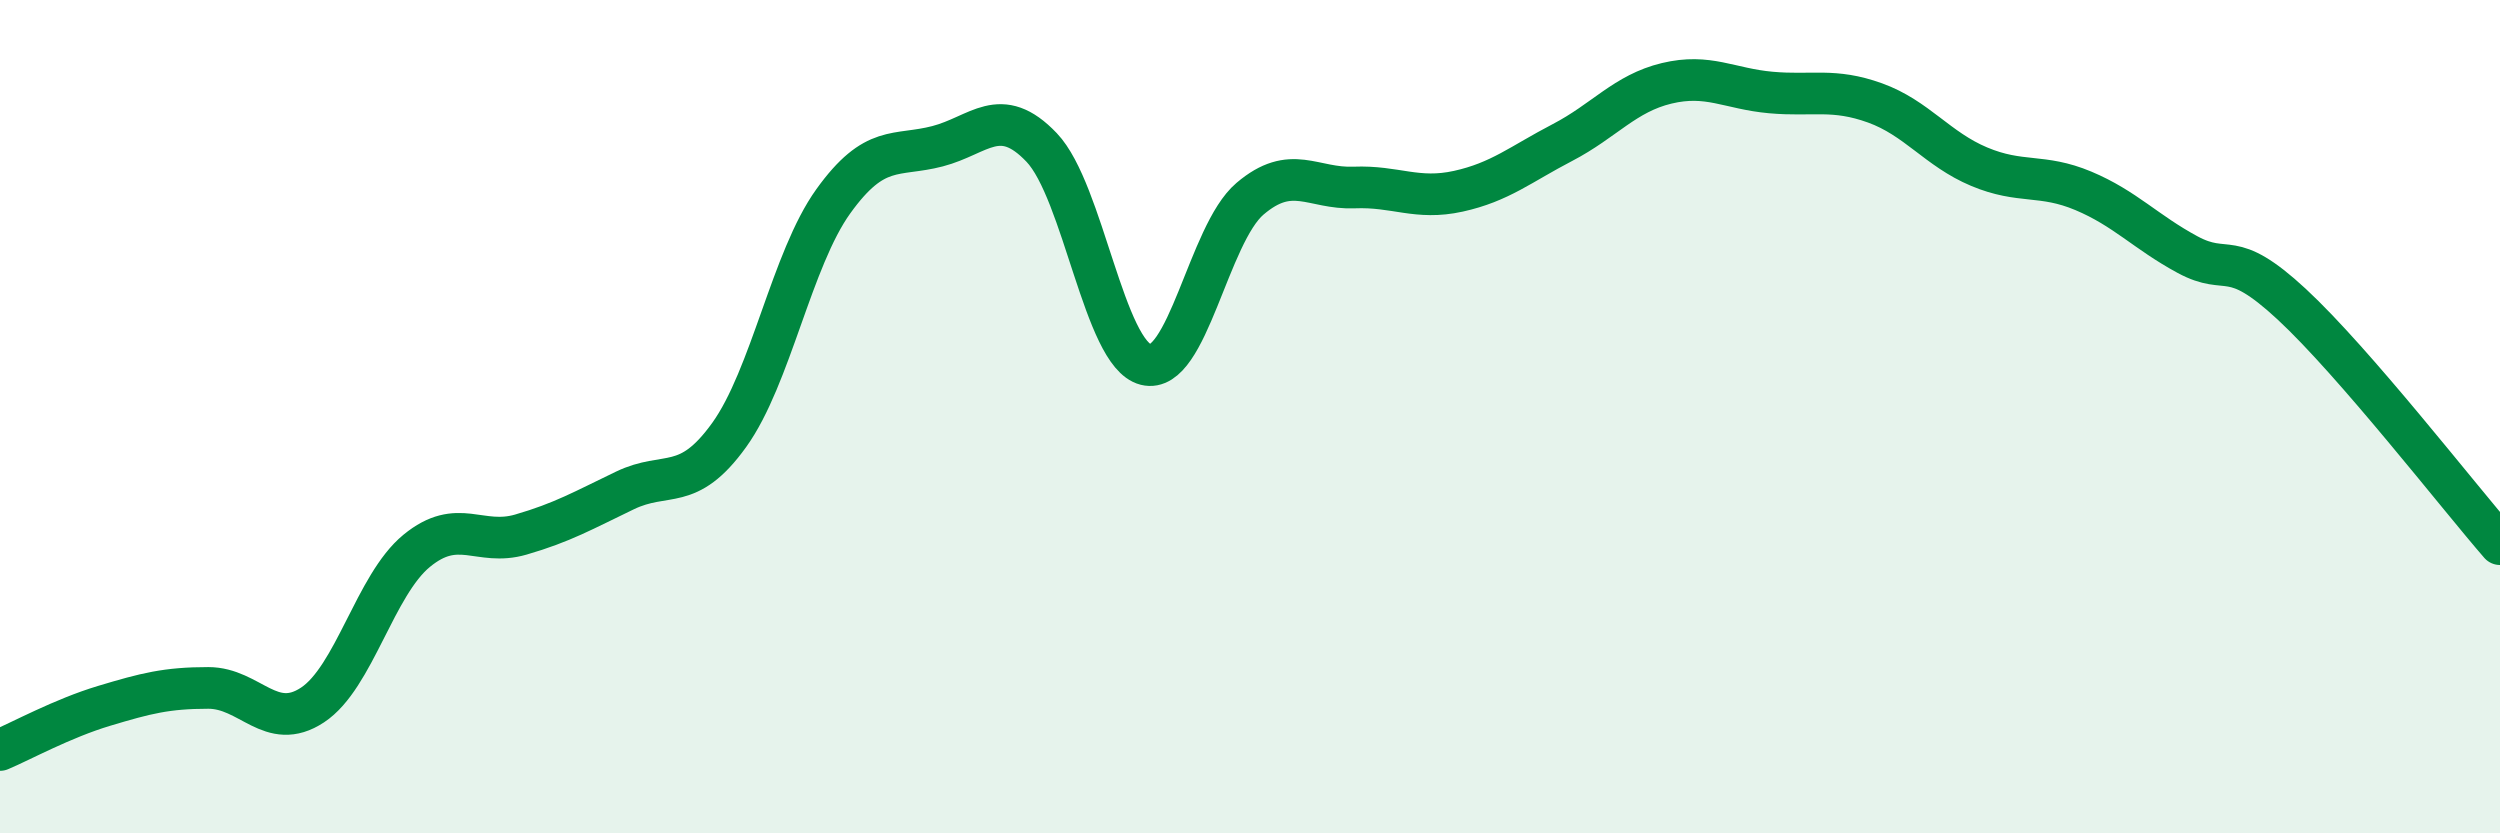
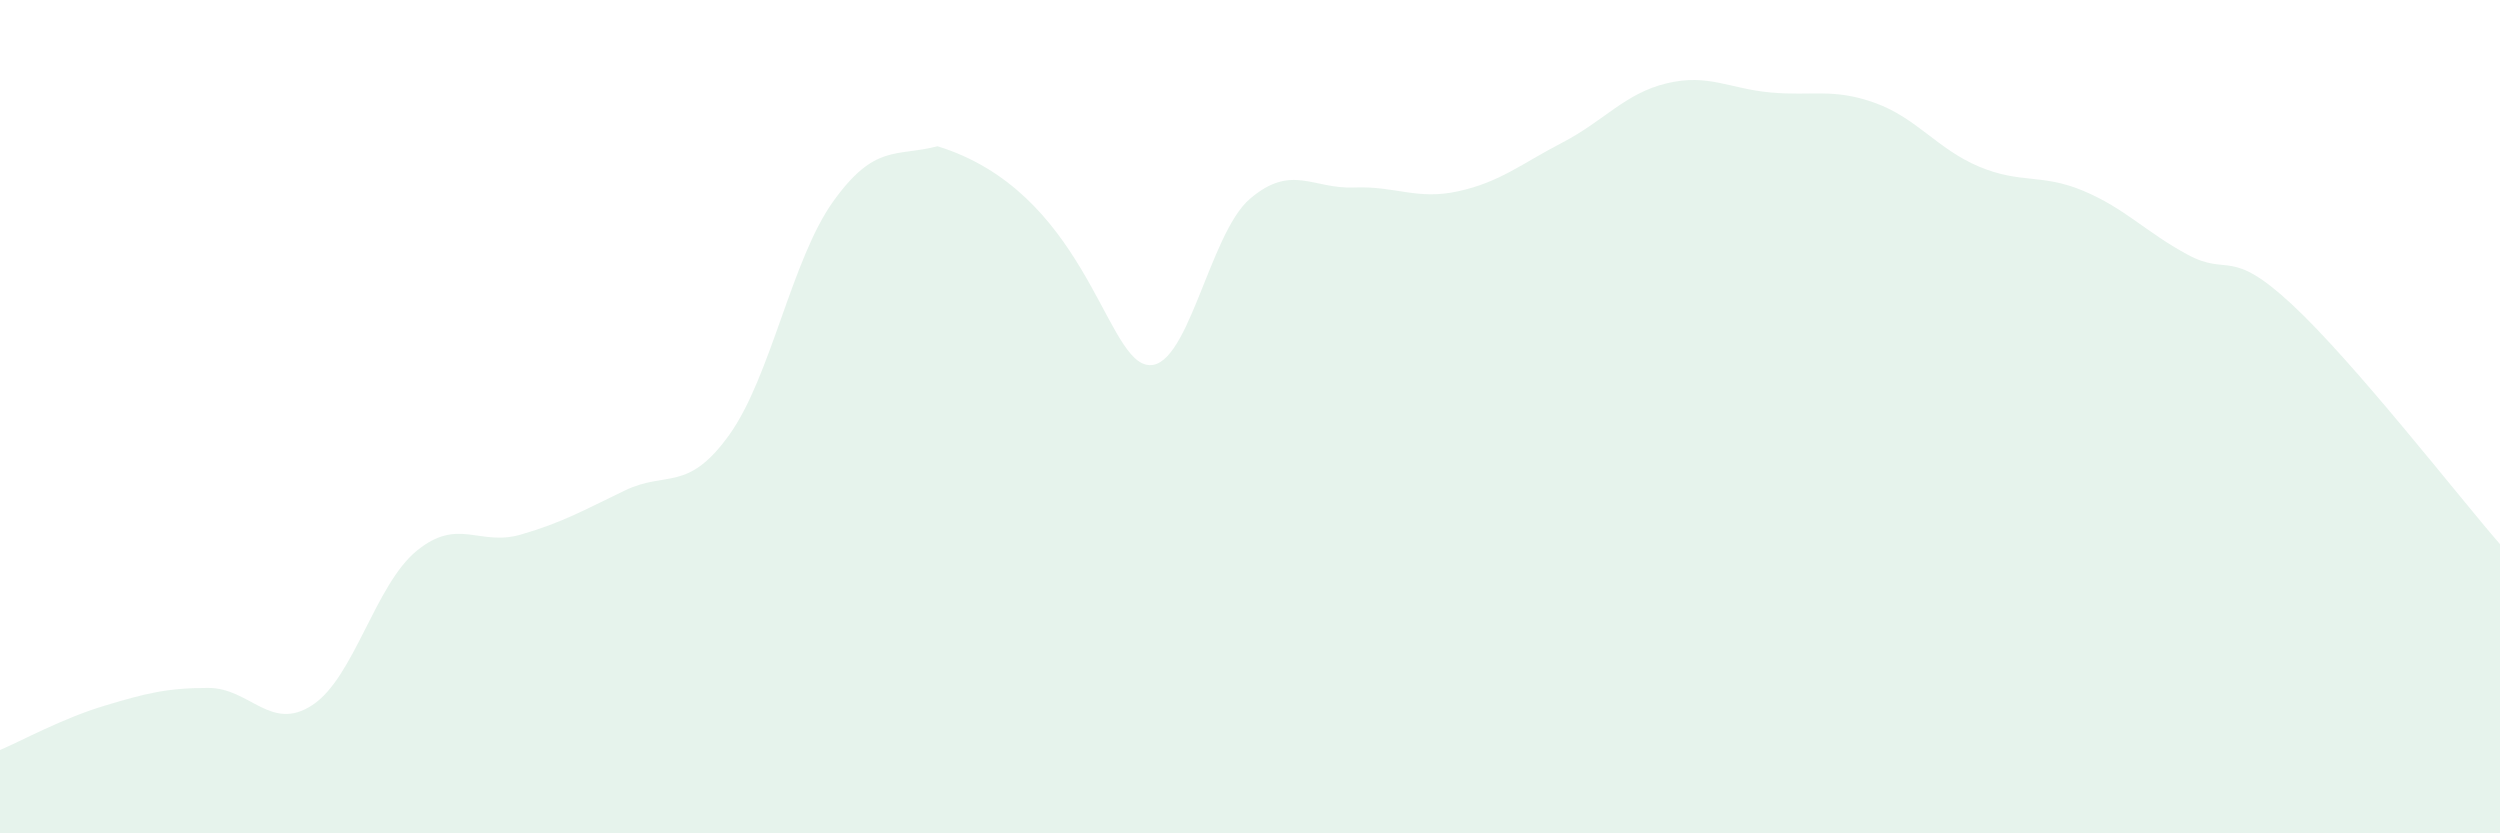
<svg xmlns="http://www.w3.org/2000/svg" width="60" height="20" viewBox="0 0 60 20">
-   <path d="M 0,18 C 0.5,17.79 1.5,17.24 2.5,16.94 C 3.5,16.64 4,16.51 5,16.51 C 6,16.51 6.5,17.58 7.5,16.92 C 8.5,16.26 9,14.04 10,13.22 C 11,12.4 11.5,13.12 12.5,12.83 C 13.5,12.54 14,12.25 15,11.77 C 16,11.29 16.5,11.83 17.5,10.44 C 18.5,9.05 19,6.22 20,4.83 C 21,3.44 21.5,3.77 22.5,3.51 C 23.5,3.25 24,2.49 25,3.54 C 26,4.59 26.5,8.5 27.5,8.75 C 28.5,9 29,5.62 30,4.77 C 31,3.92 31.5,4.54 32.5,4.5 C 33.5,4.46 34,4.81 35,4.59 C 36,4.37 36.5,3.94 37.5,3.42 C 38.5,2.9 39,2.24 40,2 C 41,1.76 41.5,2.13 42.5,2.22 C 43.5,2.31 44,2.11 45,2.47 C 46,2.83 46.5,3.58 47.5,4 C 48.5,4.42 49,4.16 50,4.58 C 51,5 51.5,5.57 52.5,6.11 C 53.5,6.65 53.5,5.91 55,7.3 C 56.5,8.69 59,11.91 60,13.06L60 20L0 20Z" fill="#008740" opacity="0.1" stroke-linecap="round" stroke-linejoin="round" />
-   <path d="M 0,18 C 0.5,17.79 1.5,17.24 2.5,16.94 C 3.5,16.64 4,16.51 5,16.51 C 6,16.51 6.5,17.58 7.5,16.92 C 8.5,16.26 9,14.04 10,13.22 C 11,12.4 11.5,13.12 12.5,12.83 C 13.5,12.54 14,12.25 15,11.77 C 16,11.29 16.5,11.83 17.5,10.44 C 18.5,9.05 19,6.22 20,4.83 C 21,3.44 21.5,3.77 22.5,3.51 C 23.5,3.25 24,2.49 25,3.54 C 26,4.59 26.5,8.5 27.5,8.75 C 28.5,9 29,5.62 30,4.77 C 31,3.92 31.5,4.54 32.5,4.5 C 33.5,4.46 34,4.81 35,4.59 C 36,4.37 36.5,3.94 37.5,3.42 C 38.5,2.9 39,2.24 40,2 C 41,1.76 41.5,2.13 42.5,2.22 C 43.5,2.31 44,2.11 45,2.47 C 46,2.83 46.5,3.58 47.5,4 C 48.5,4.42 49,4.16 50,4.58 C 51,5 51.5,5.57 52.5,6.11 C 53.5,6.65 53.5,5.91 55,7.3 C 56.5,8.69 59,11.91 60,13.06" stroke="#008740" stroke-width="1" fill="none" stroke-linecap="round" stroke-linejoin="round" />
+   <path d="M 0,18 C 0.5,17.79 1.5,17.24 2.5,16.94 C 3.5,16.64 4,16.51 5,16.51 C 6,16.51 6.5,17.58 7.5,16.92 C 8.5,16.26 9,14.04 10,13.22 C 11,12.4 11.5,13.12 12.5,12.83 C 13.5,12.54 14,12.25 15,11.77 C 16,11.29 16.5,11.83 17.5,10.44 C 18.5,9.05 19,6.22 20,4.83 C 21,3.44 21.5,3.77 22.5,3.51 C 26,4.59 26.5,8.5 27.5,8.75 C 28.5,9 29,5.62 30,4.77 C 31,3.92 31.5,4.54 32.5,4.5 C 33.5,4.46 34,4.81 35,4.59 C 36,4.37 36.5,3.94 37.5,3.42 C 38.5,2.9 39,2.24 40,2 C 41,1.76 41.5,2.13 42.5,2.22 C 43.5,2.31 44,2.11 45,2.47 C 46,2.83 46.5,3.58 47.5,4 C 48.5,4.42 49,4.16 50,4.58 C 51,5 51.5,5.57 52.5,6.11 C 53.5,6.65 53.5,5.91 55,7.3 C 56.5,8.69 59,11.91 60,13.06L60 20L0 20Z" fill="#008740" opacity="0.1" stroke-linecap="round" stroke-linejoin="round" />
</svg>